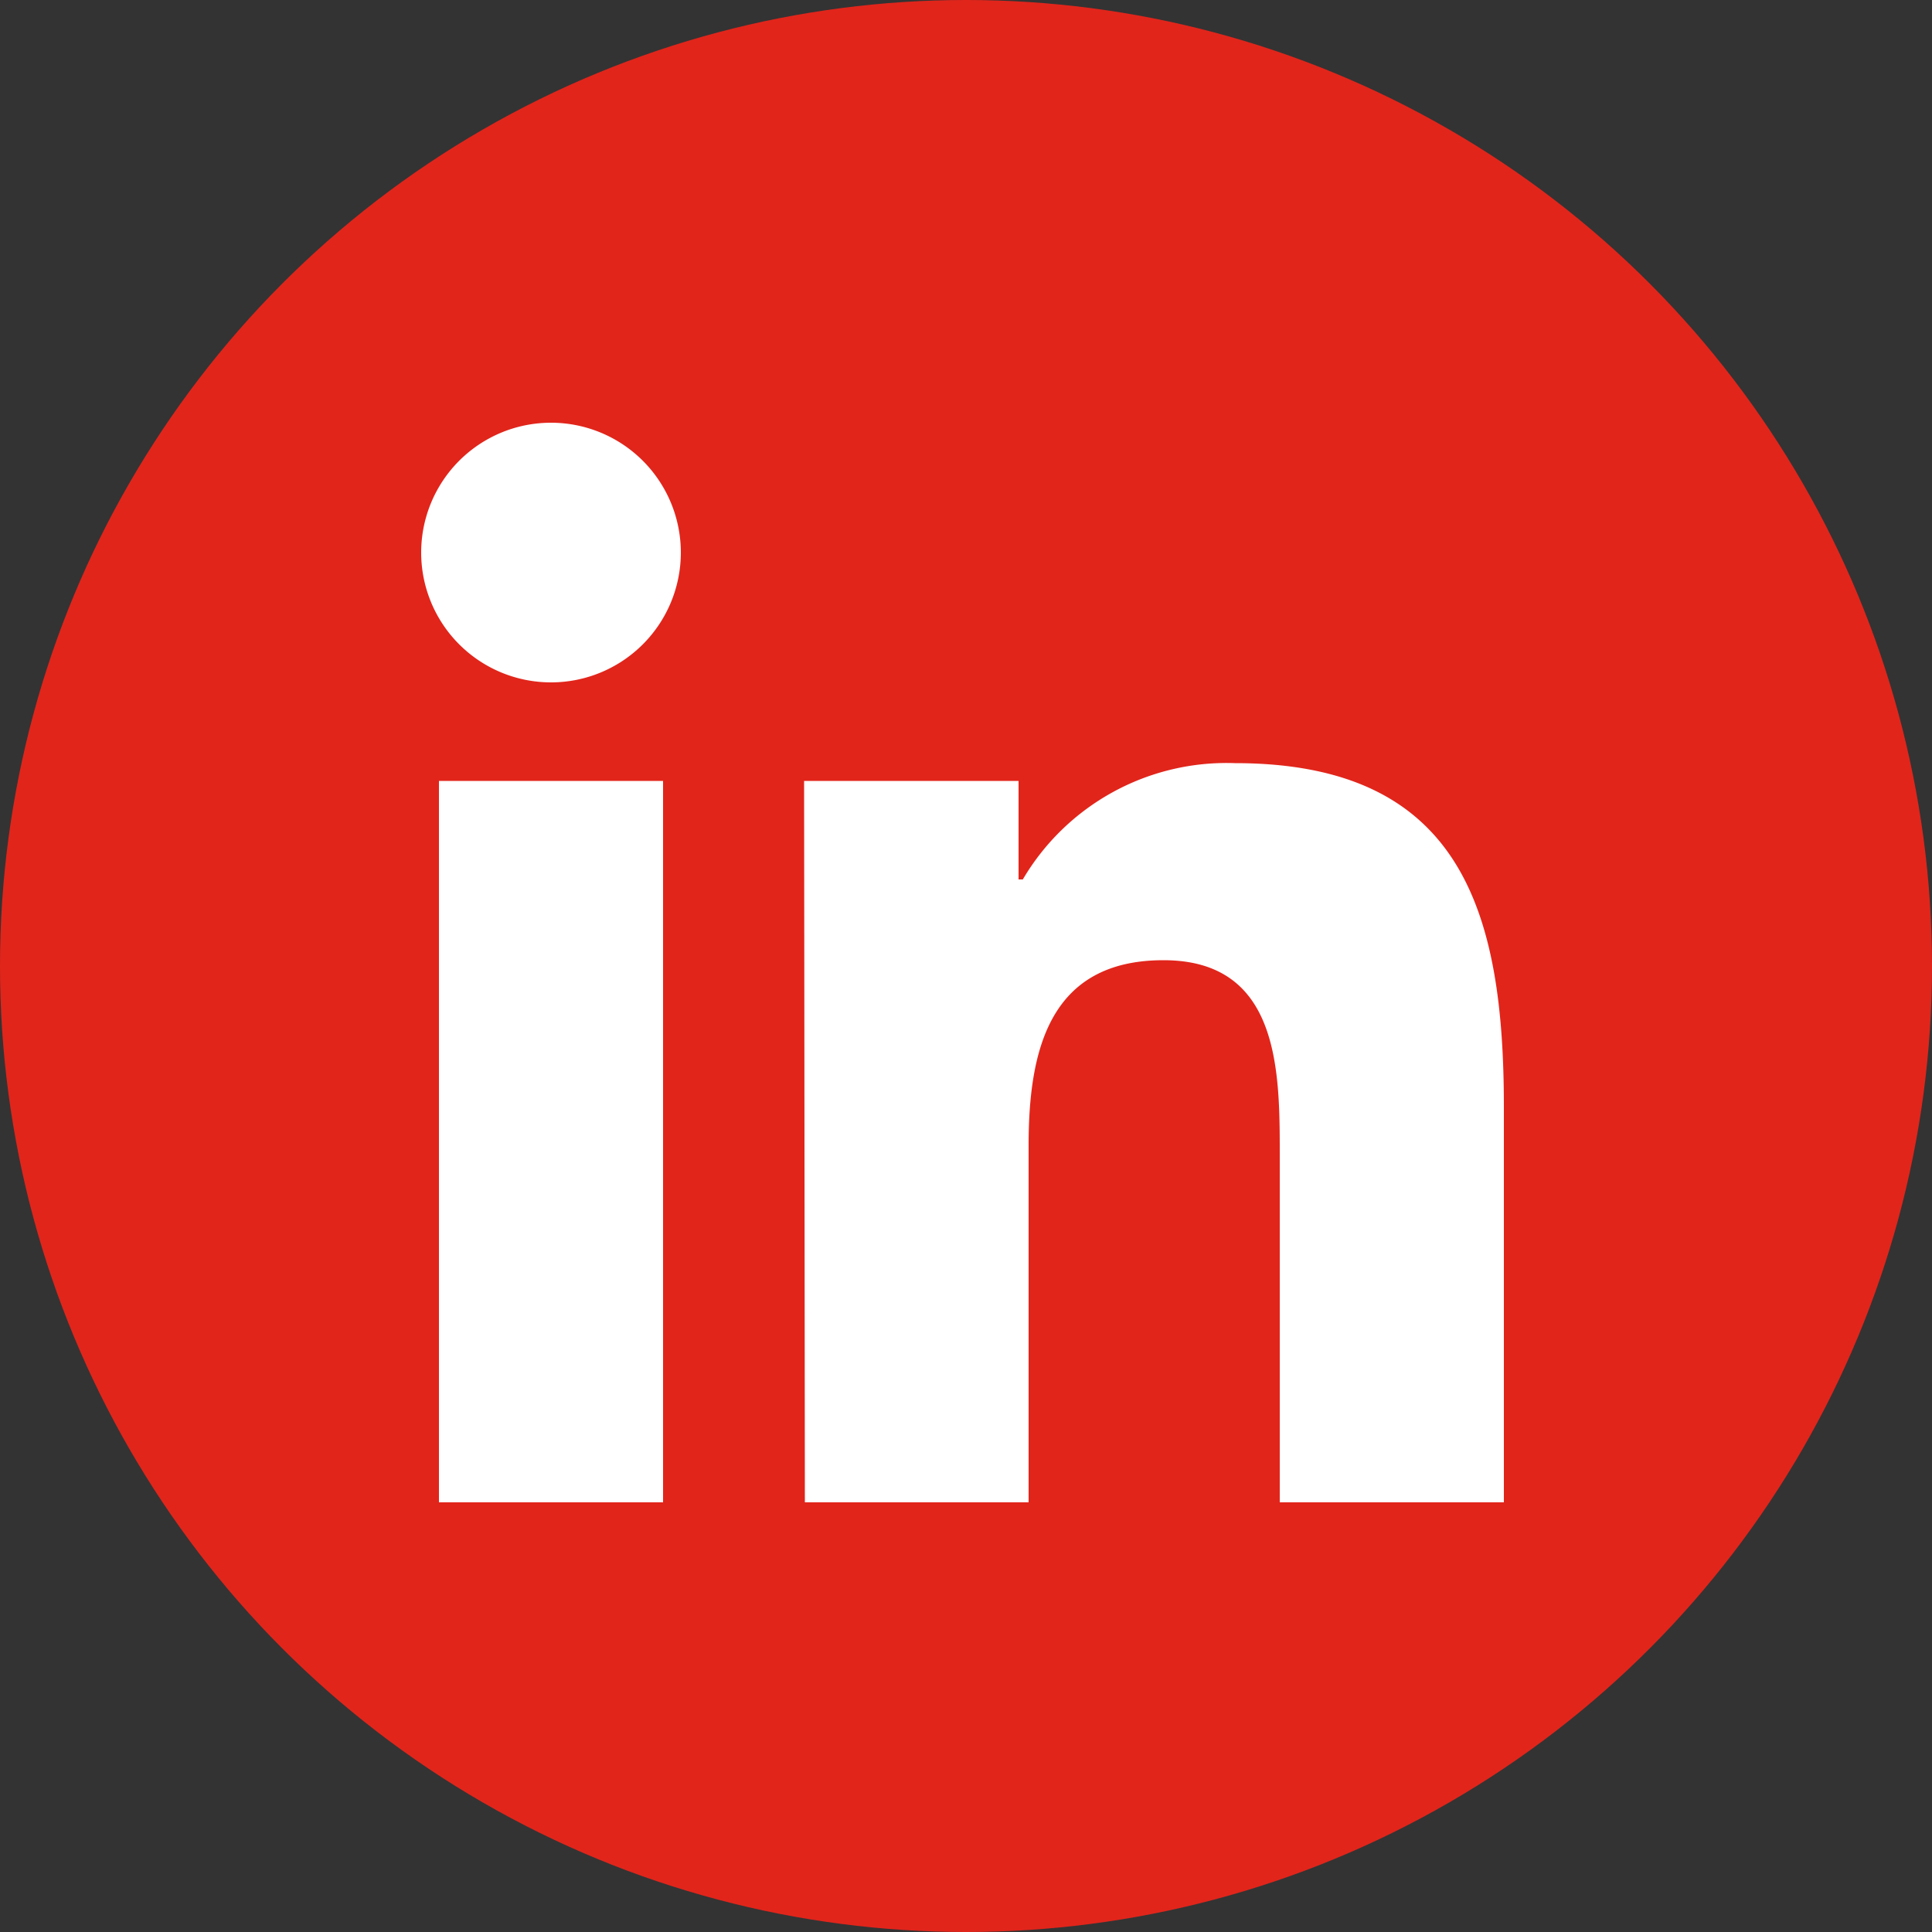
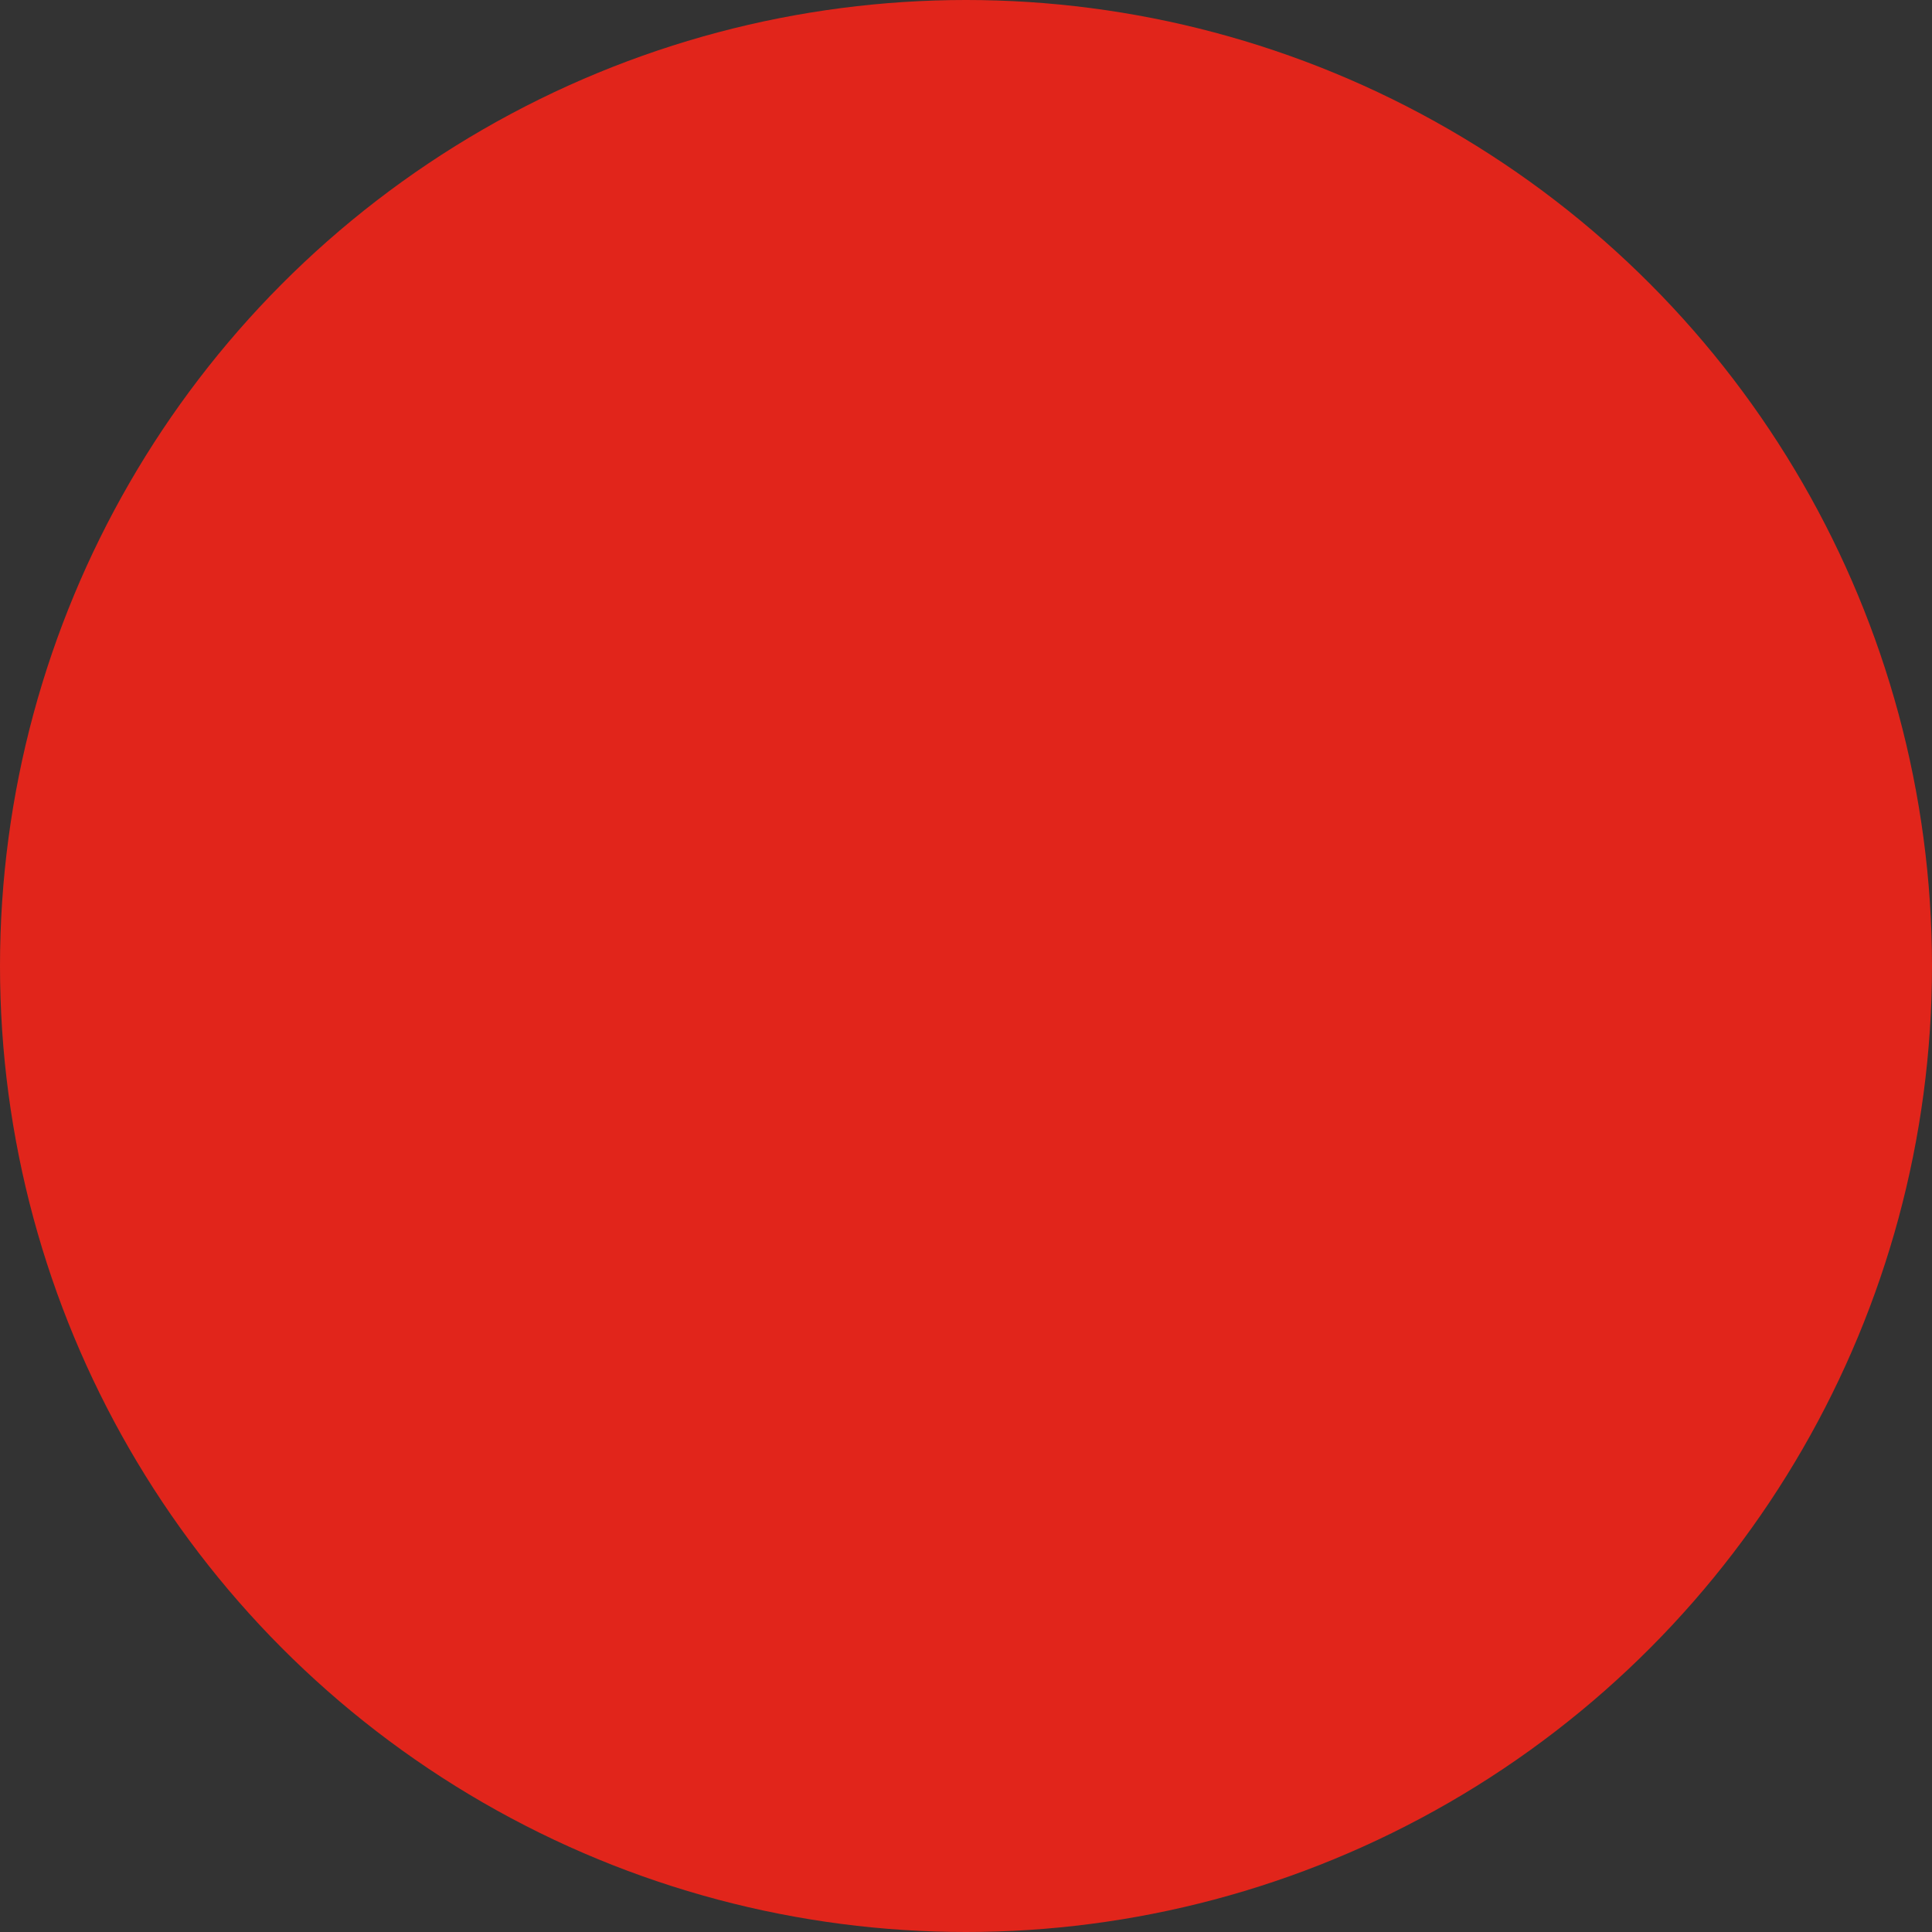
<svg xmlns="http://www.w3.org/2000/svg" id="Livello_1" data-name="Livello 1" viewBox="0 0 500 500">
  <rect x="0" y="0" width="500" height="500" fill="#333333" stroke="none" />
  <g id="Linkedin-7">
    <circle id="back-64" cx="250" cy="250" r="250" fill="#e1251b" />
-     <path d="M113.6 202.1h58v186.7h-58zm29-92.7A33.6 33.6 0 11109 143a33.6 33.6 0 0133.6-33.6m65.5 92.7h55.5v25.5h1.1a61.2 61.2 0 0154.9-30.1c58.8 0 69.6 38.7 69.6 88.9v102.4h-58v-90.7c0-21.7-.4-49.6-30.1-49.6s-34.9 23.6-34.9 48v92.3h-57.9z" id="Linkedin-8" fill="#fff" />
  </g>
</svg>